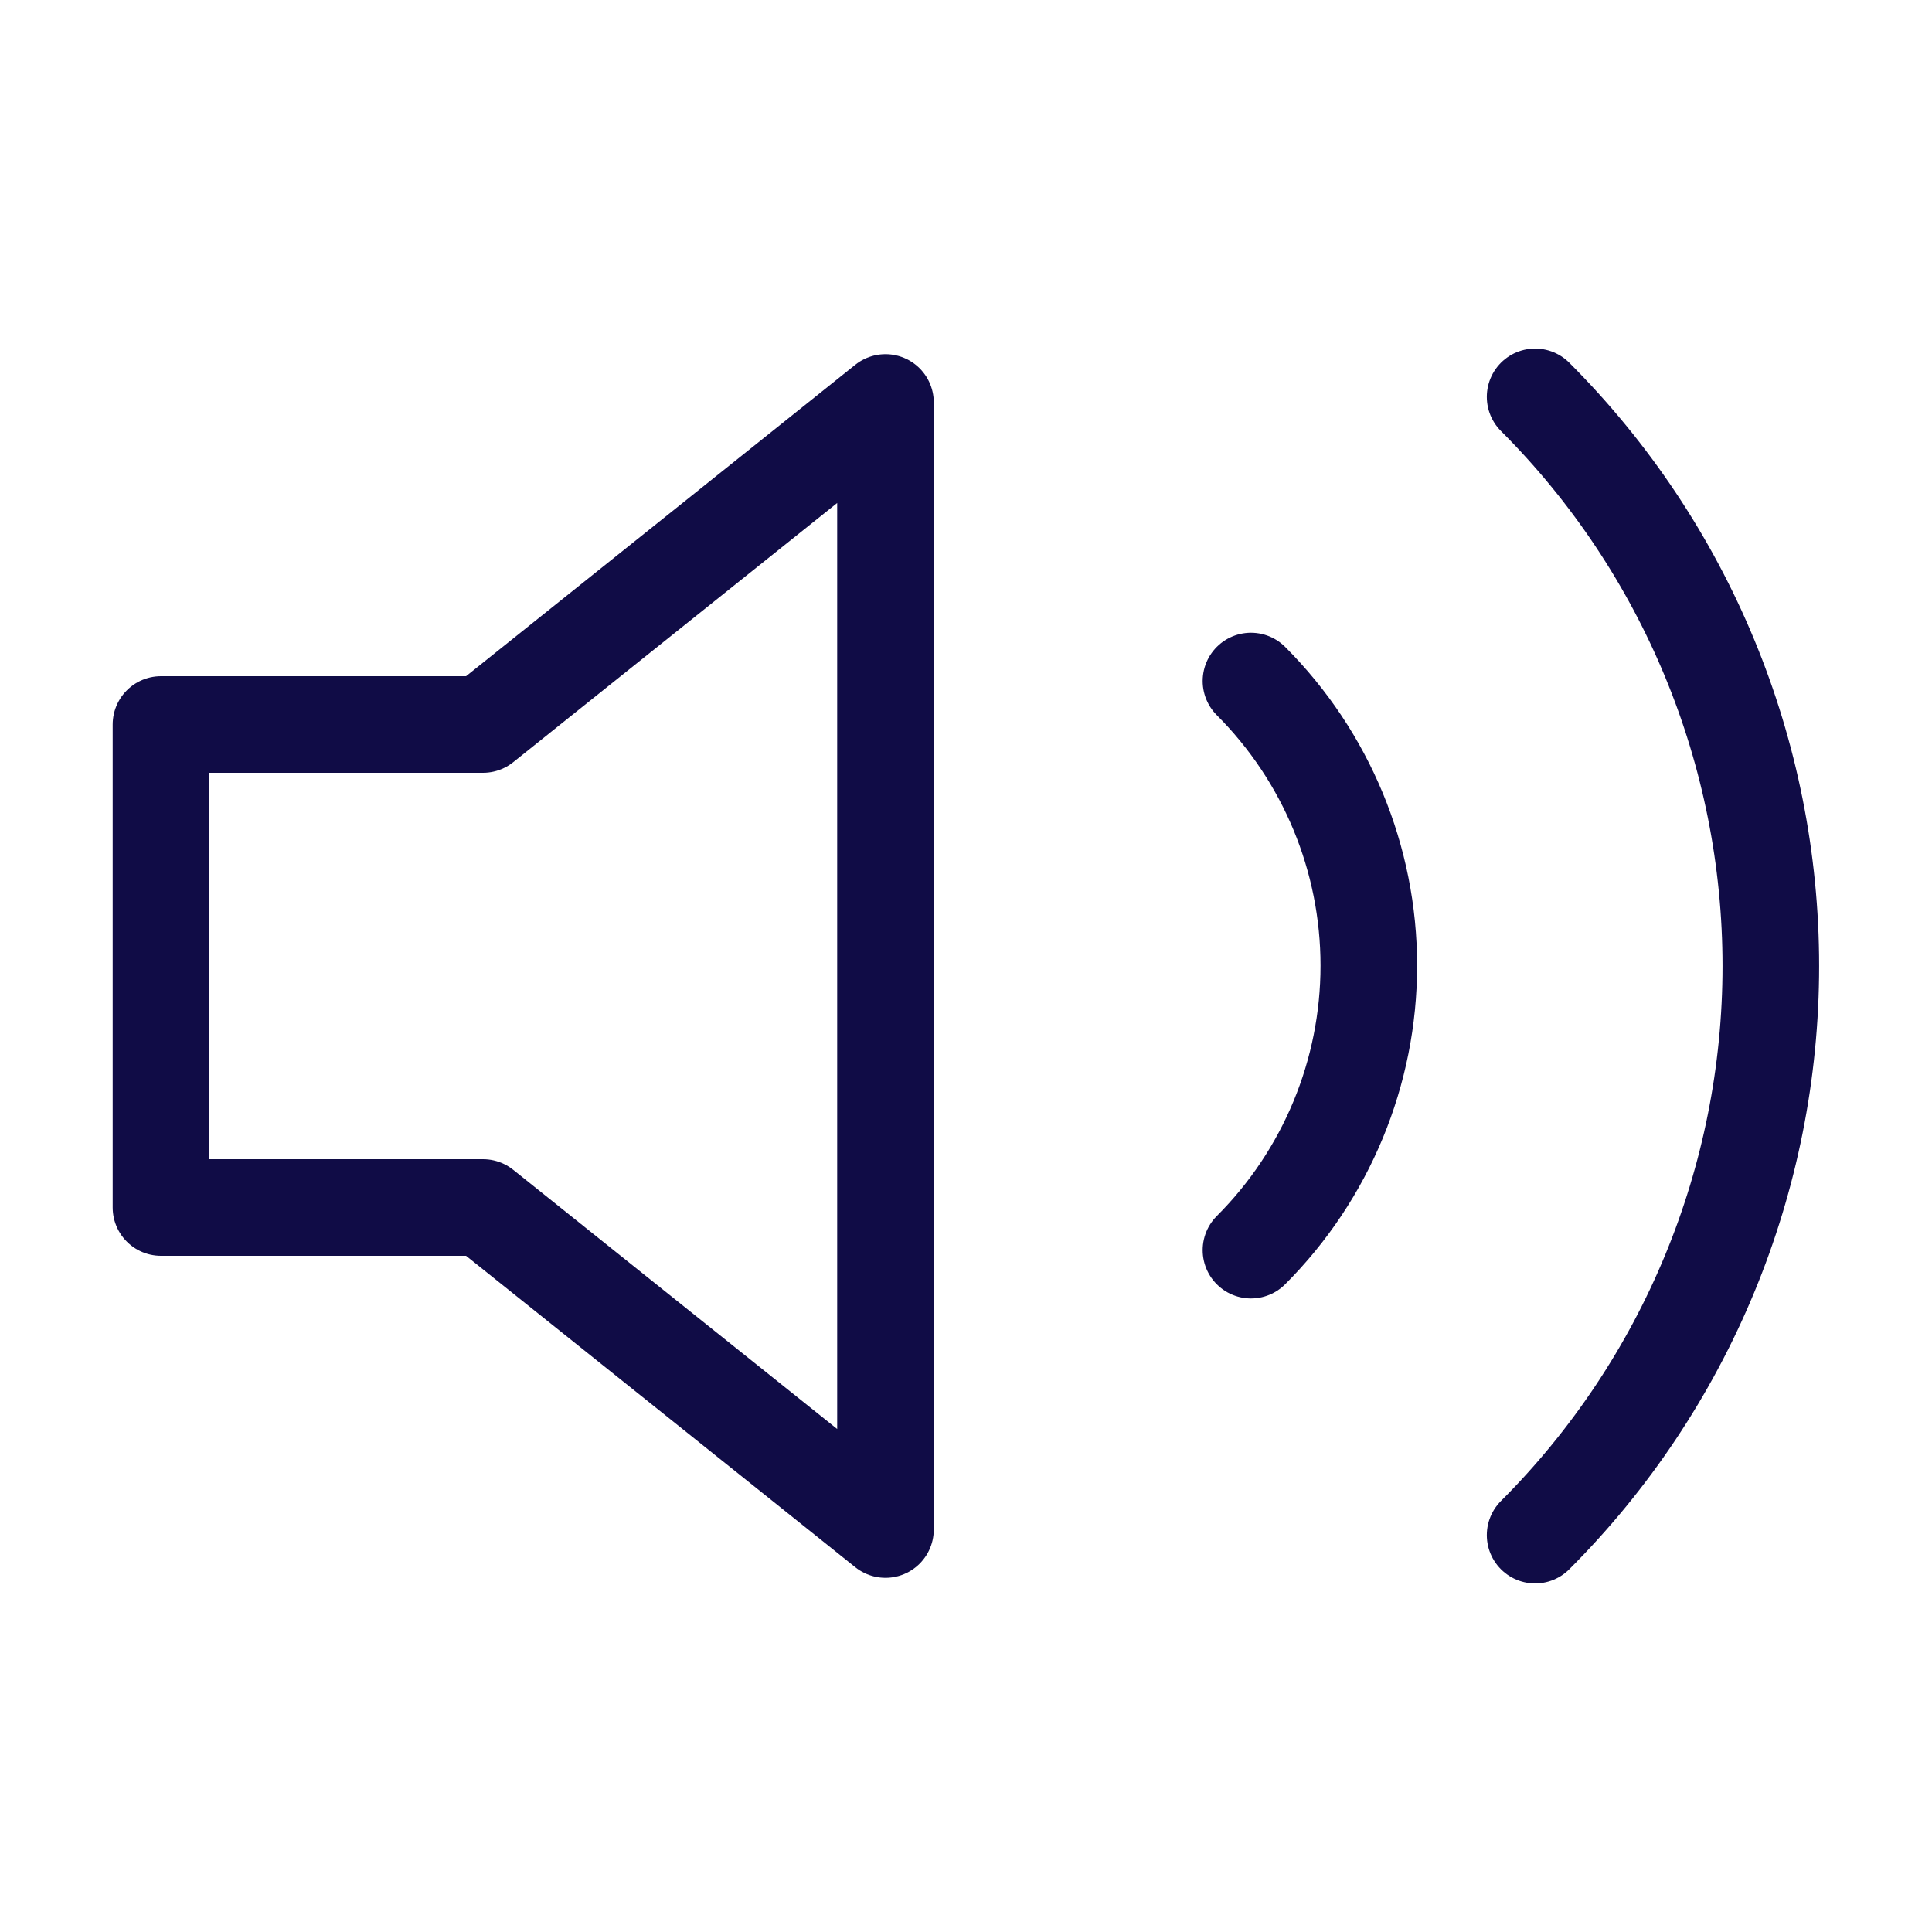
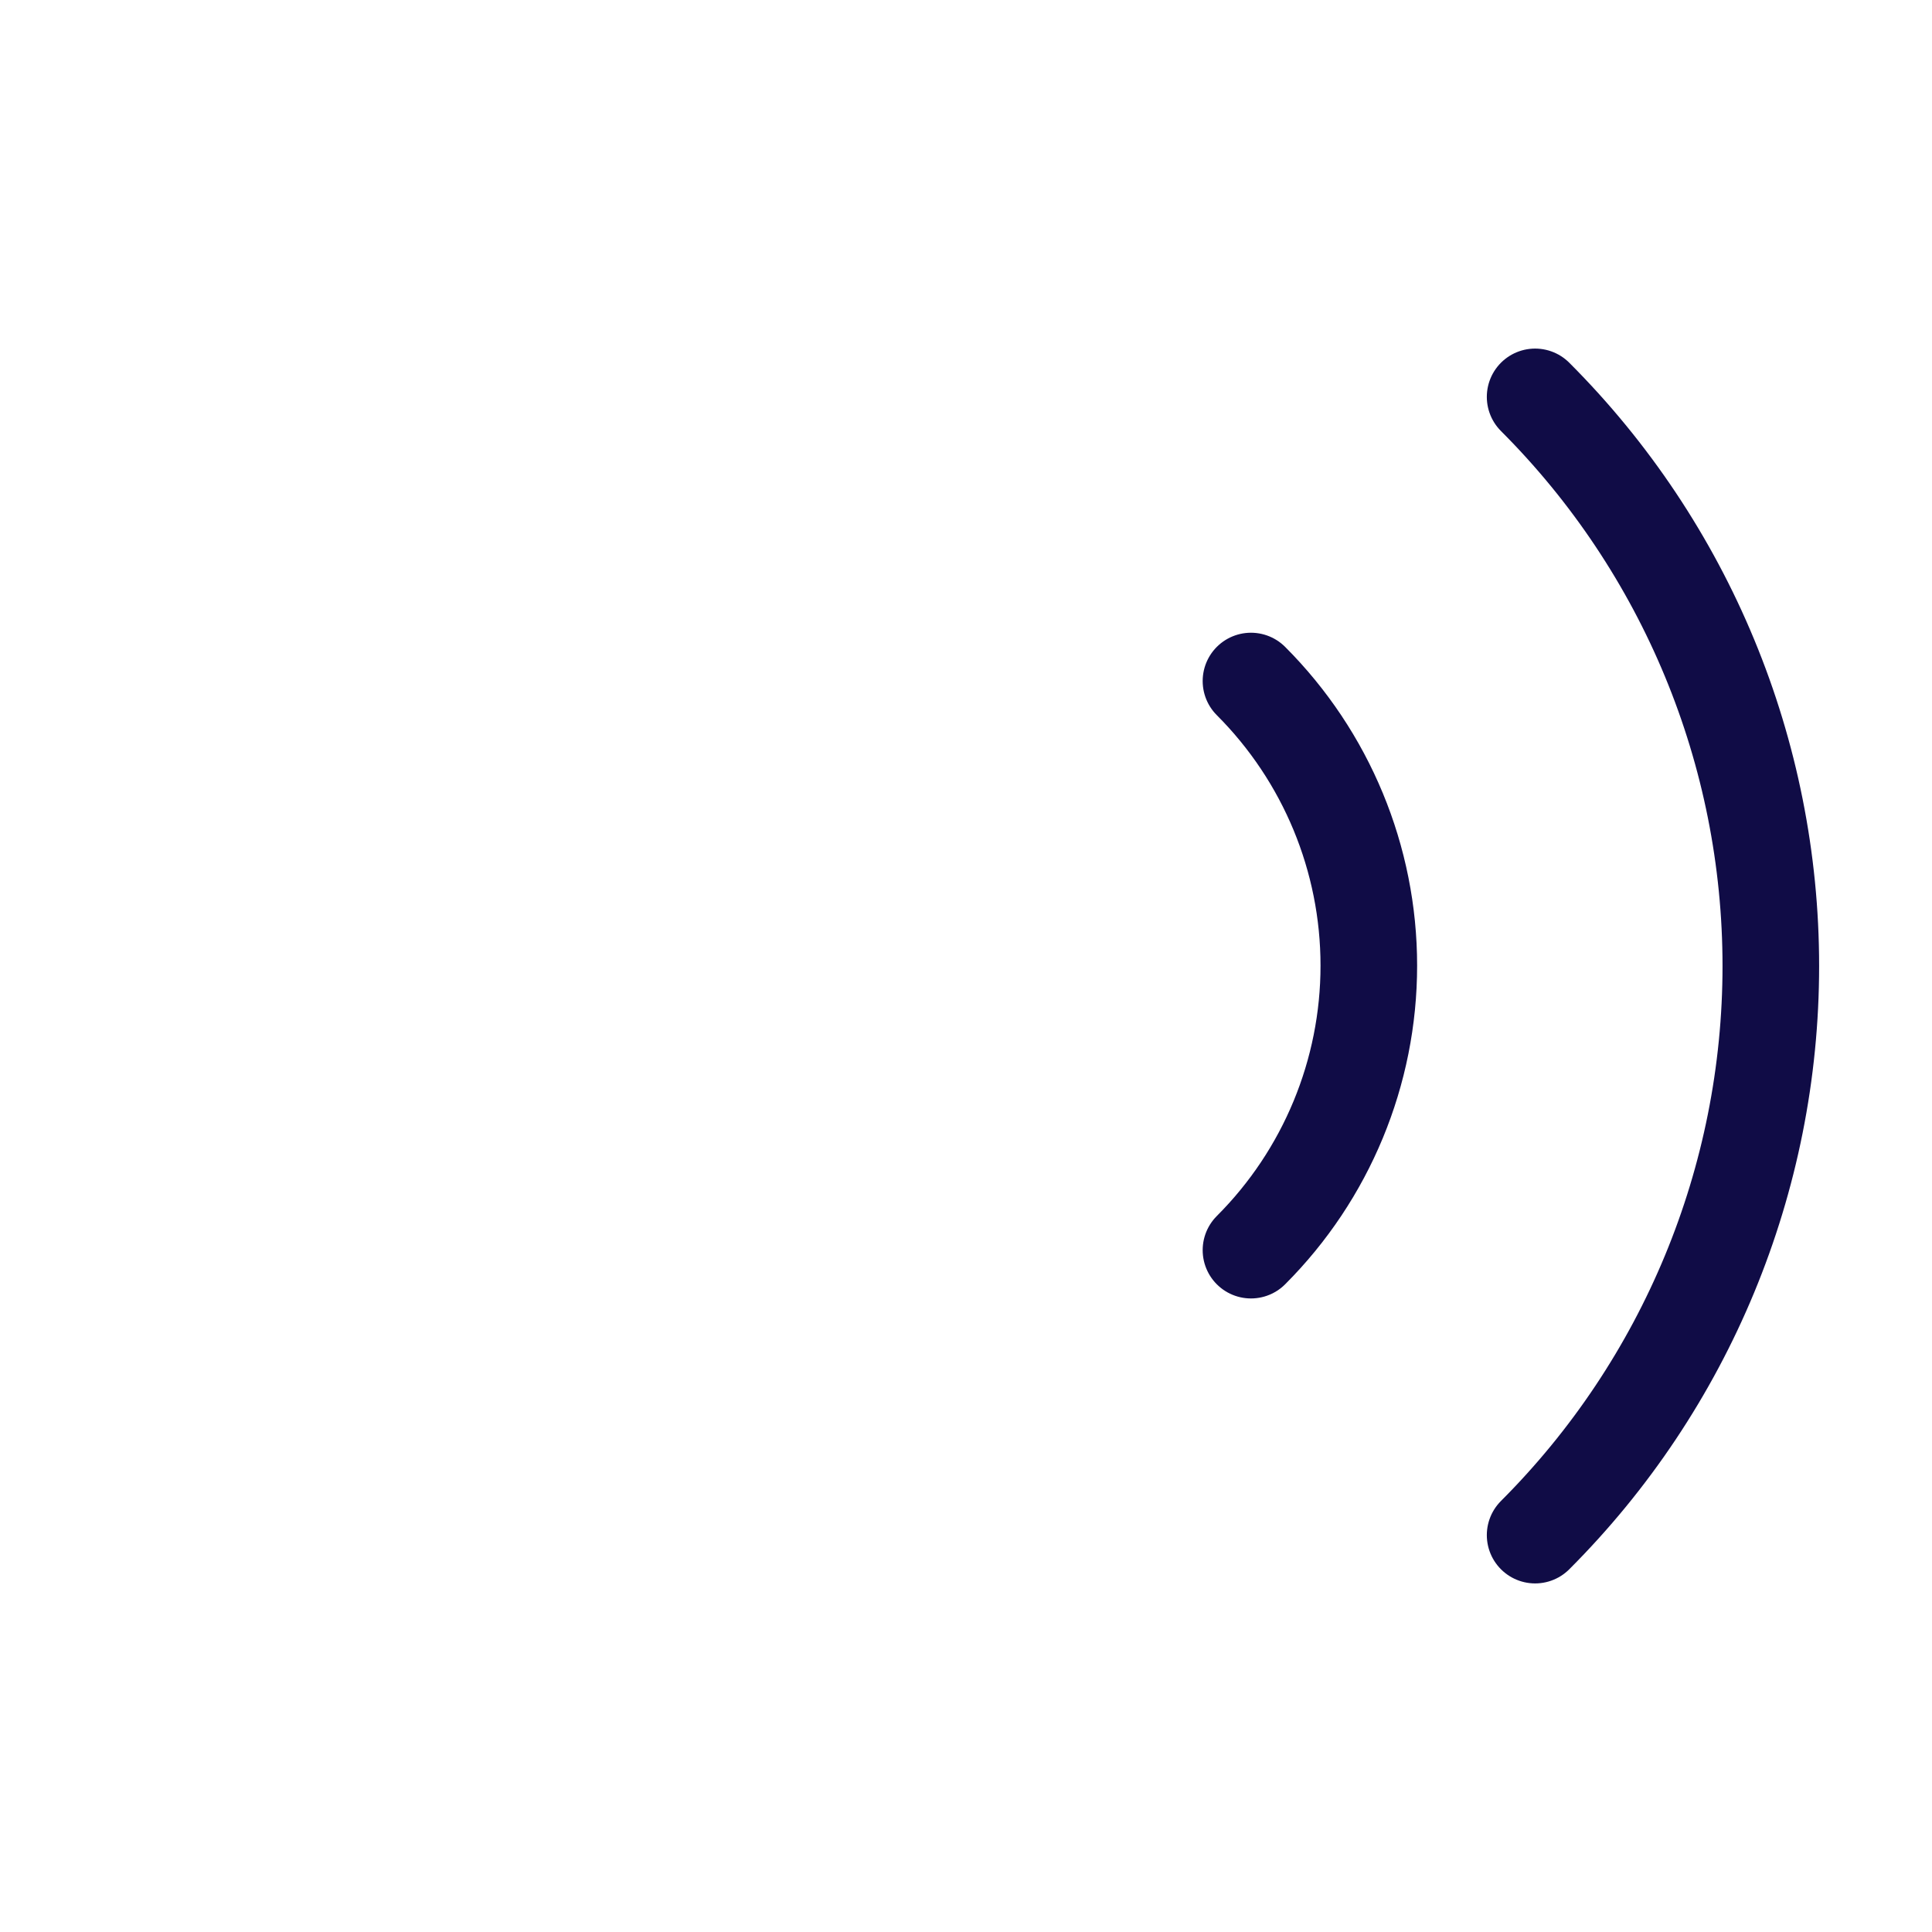
<svg xmlns="http://www.w3.org/2000/svg" width="40" height="40" viewBox="0 0 40 40" fill="none">
-   <path d="M18.333 8.333L10 15H3.333V25H10L18.333 31.667V8.333Z" stroke="#100C46" stroke-width="2" stroke-linecap="round" stroke-linejoin="round" />
  <path d="M31.783 8.217C34.908 11.342 36.663 15.581 36.663 20C36.663 24.419 34.908 28.658 31.783 31.783M25.9 14.1C27.462 15.663 28.34 17.782 28.34 19.992C28.34 22.201 27.462 24.321 25.9 25.883" stroke="#100C46" stroke-width="2" stroke-linecap="round" stroke-linejoin="round" />
</svg>